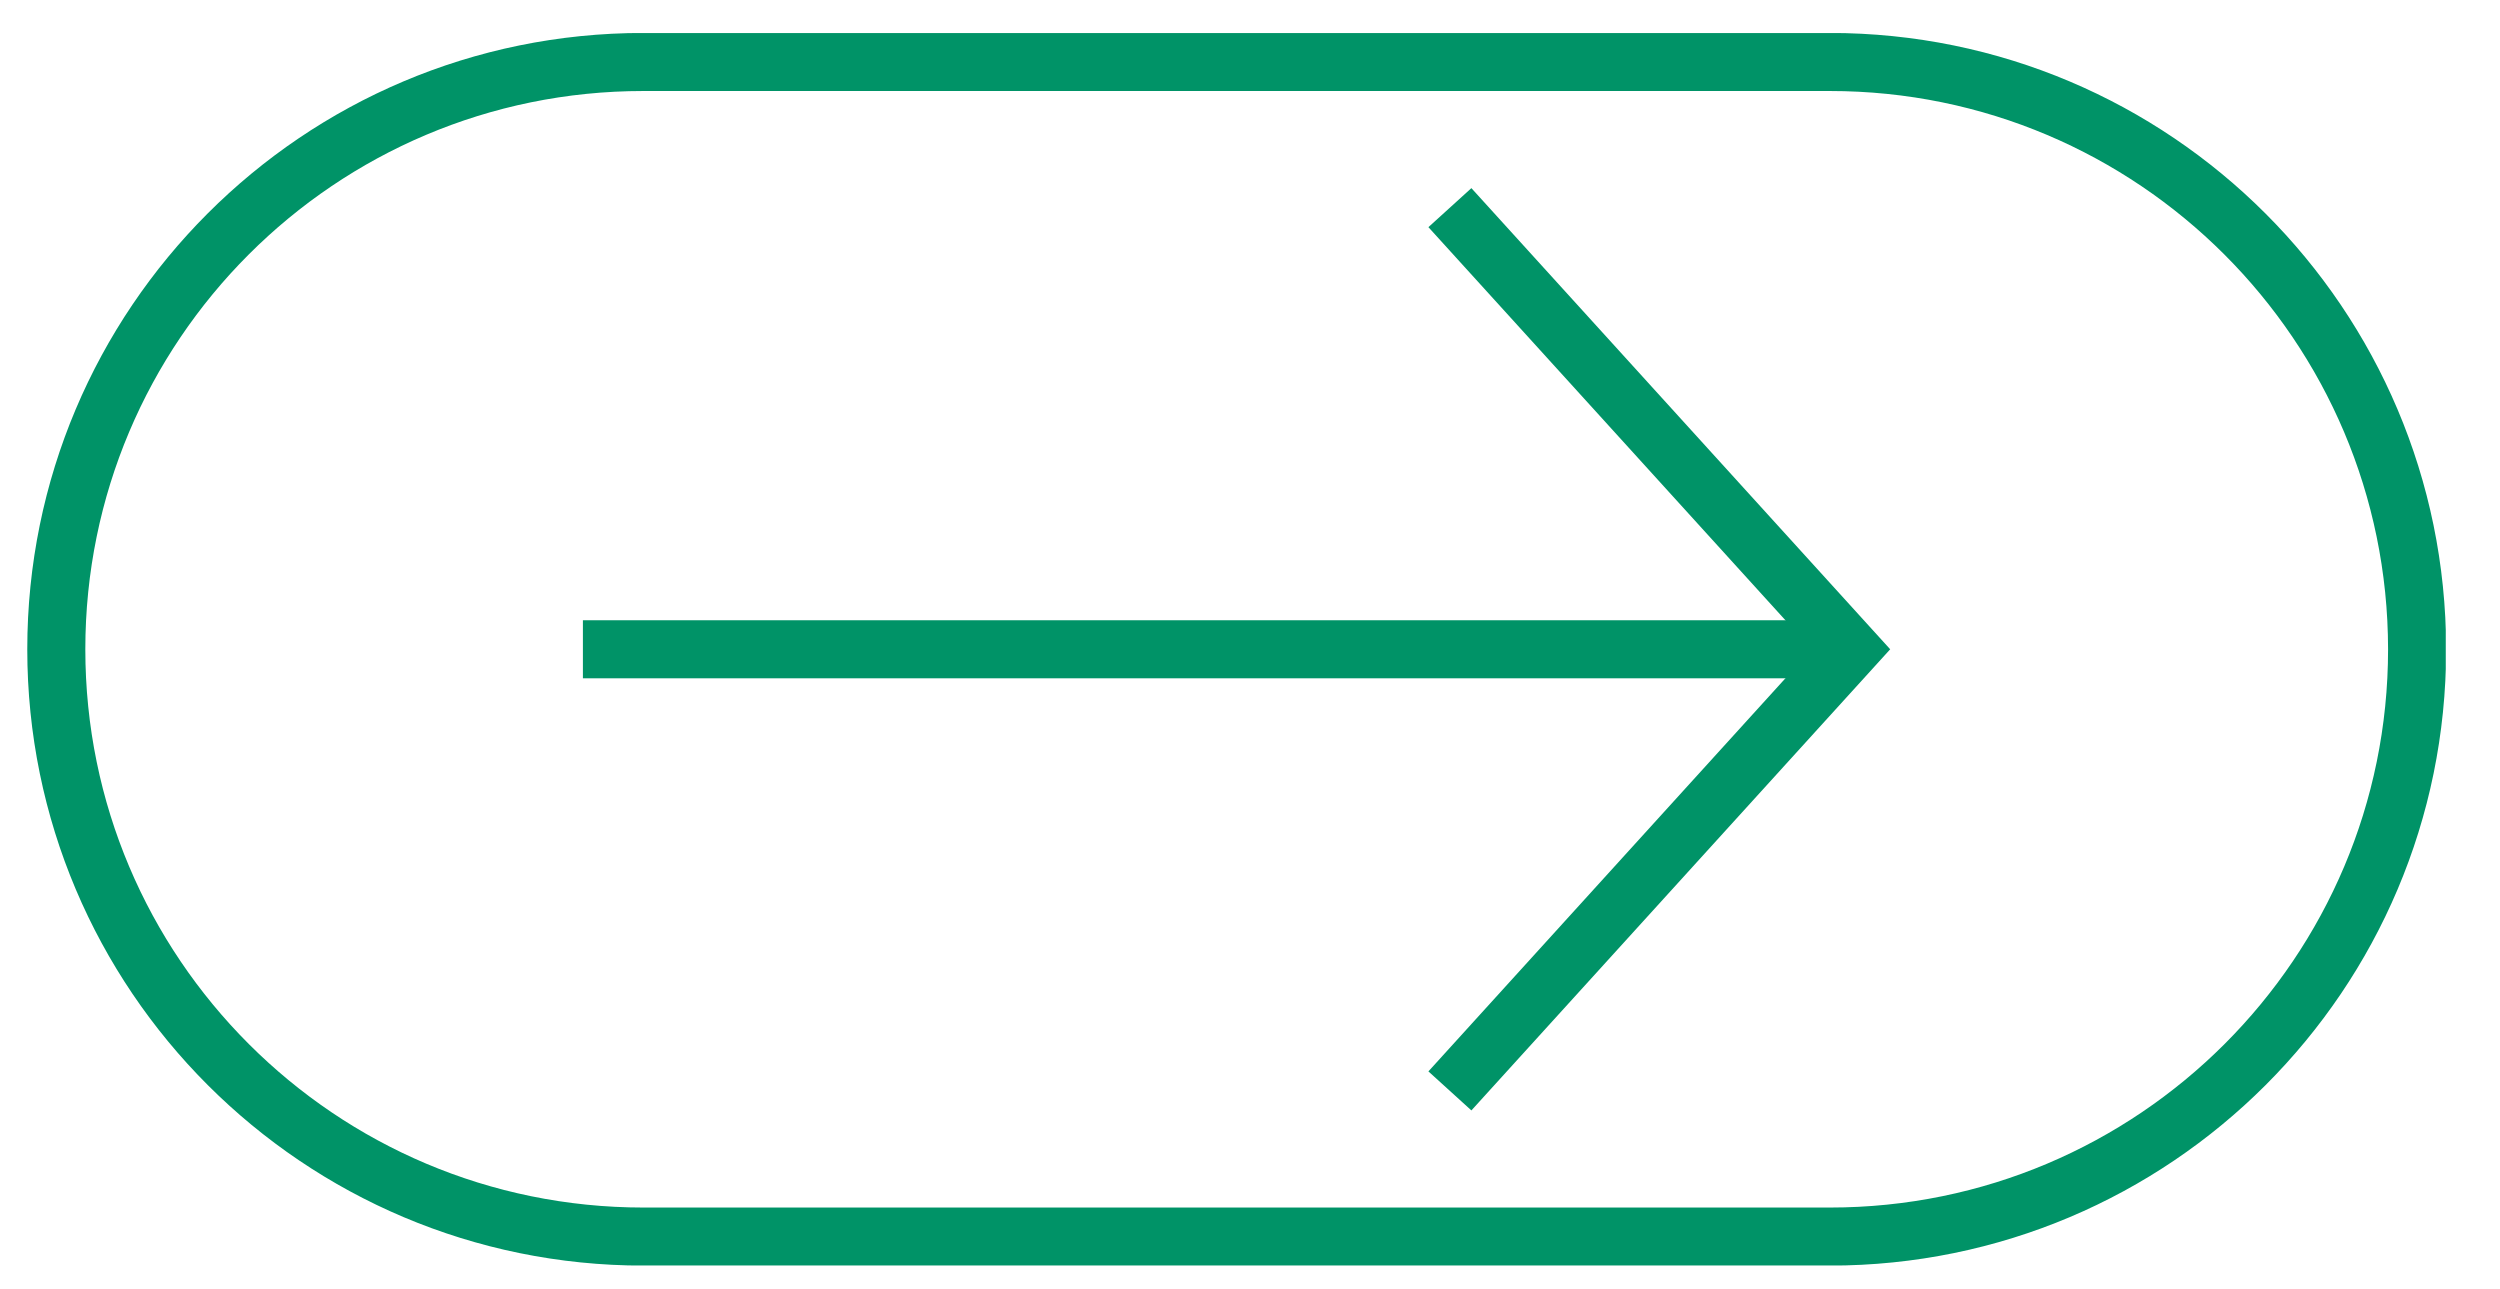
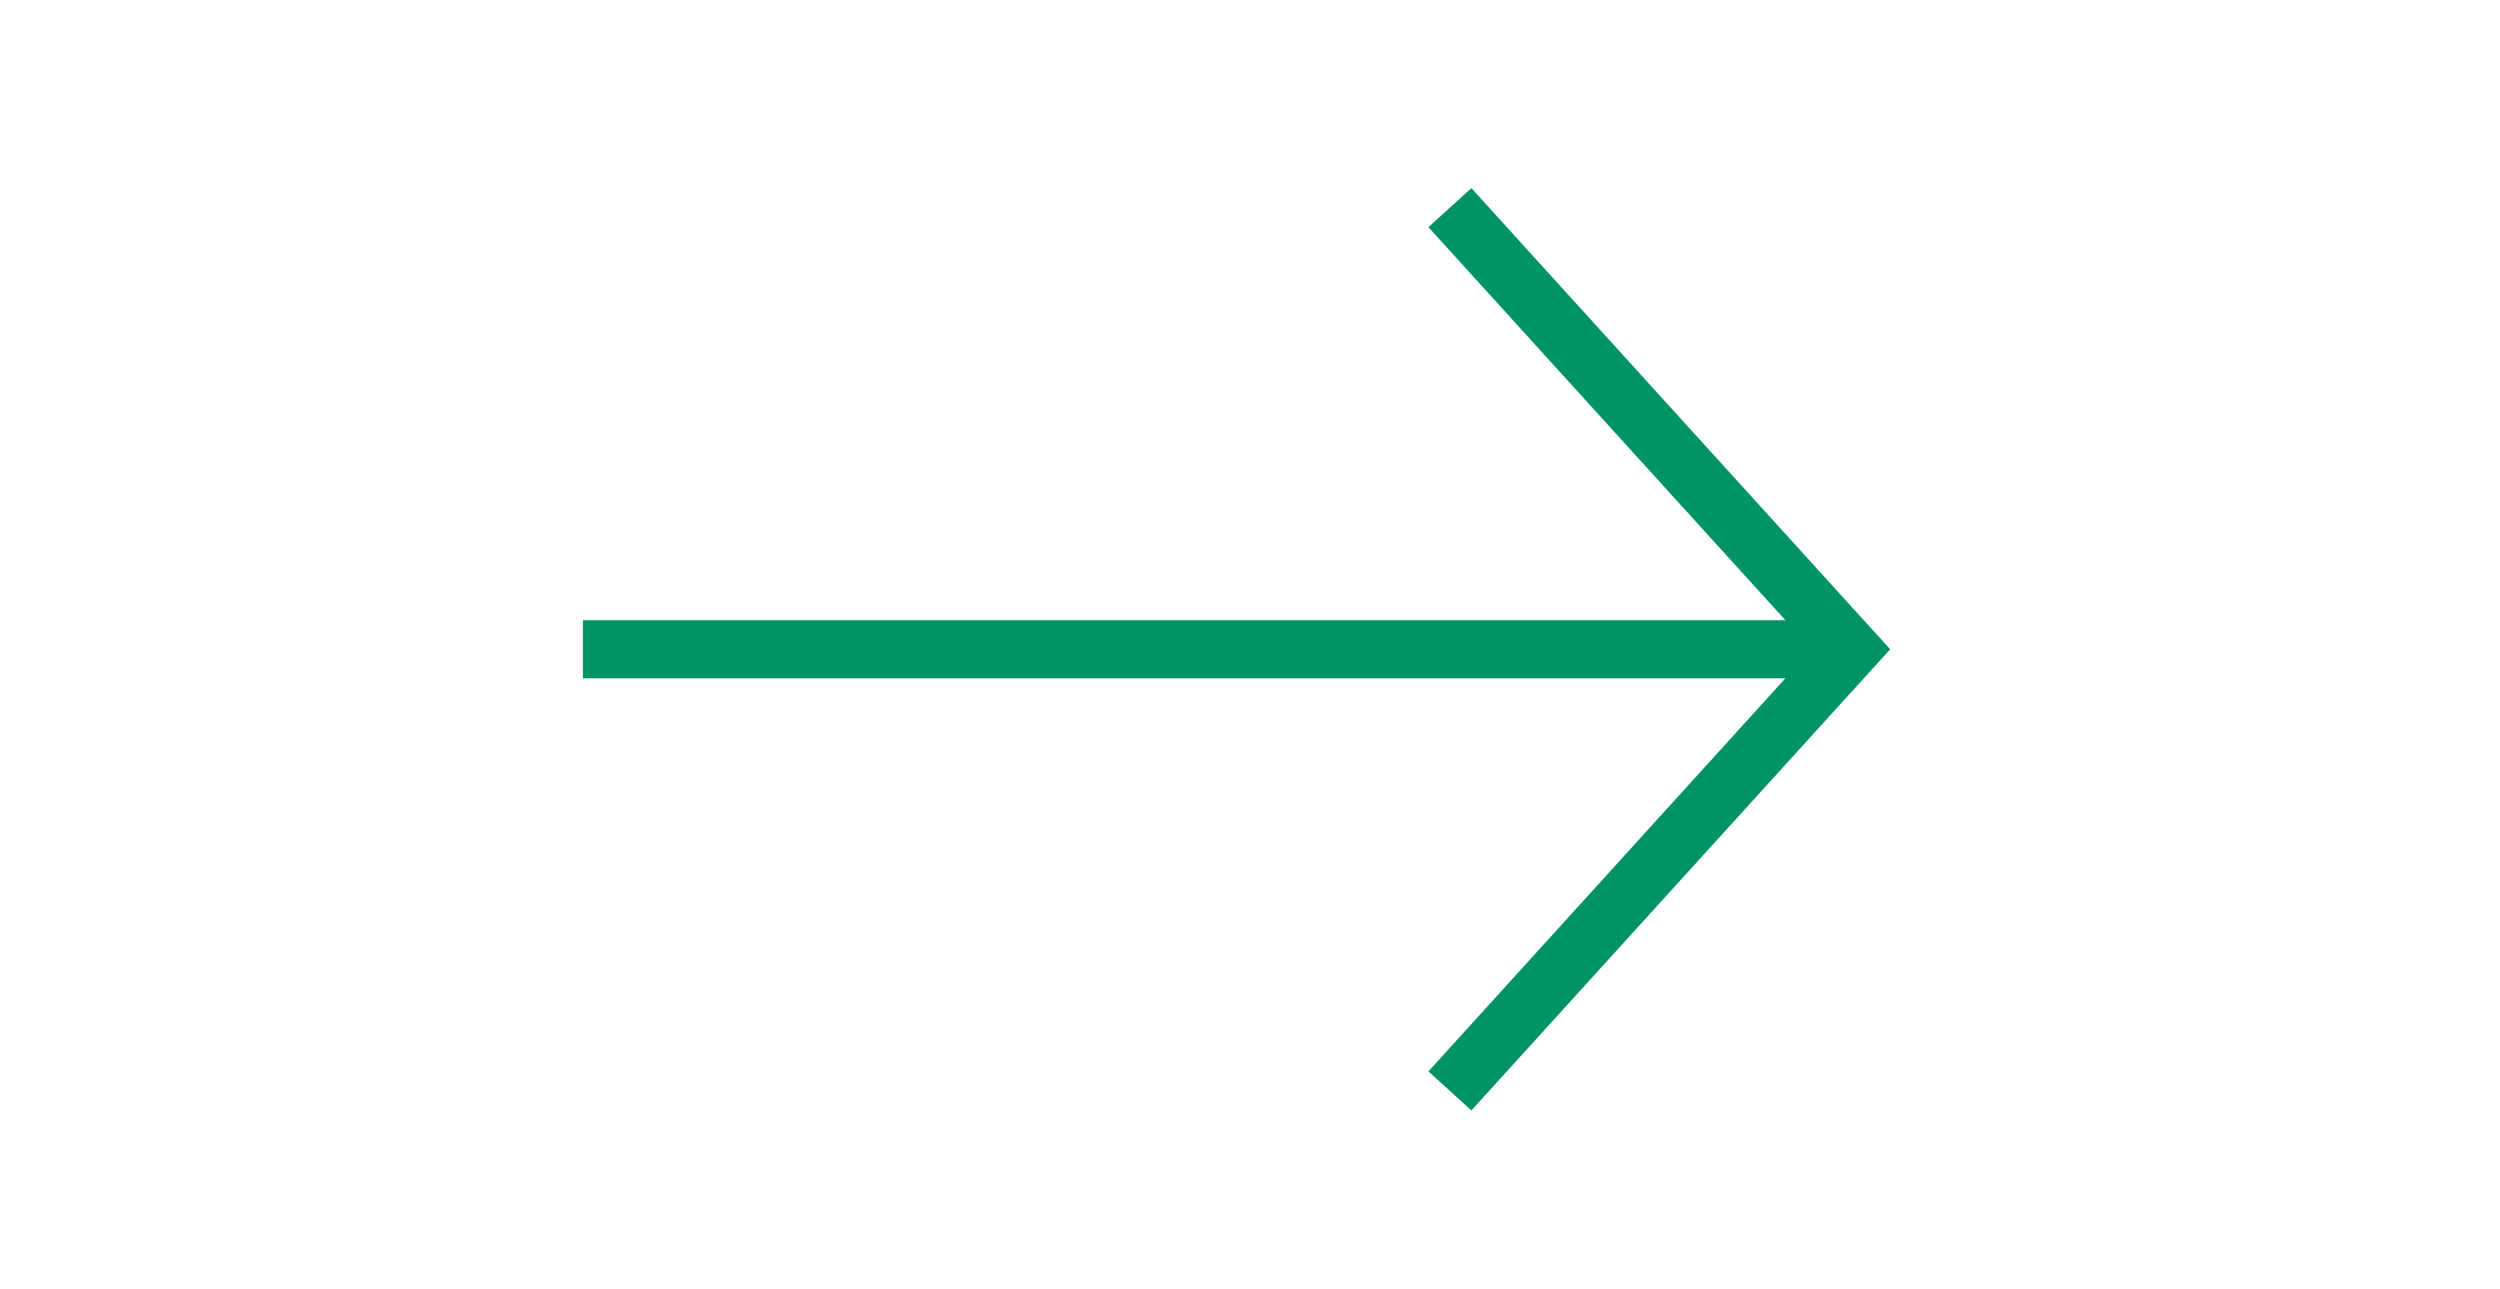
<svg xmlns="http://www.w3.org/2000/svg" xmlns:xlink="http://www.w3.org/1999/xlink" version="1.1" id="Ebene_1" x="0px" y="0px" viewBox="0 0 968 499" style="enable-background:new 0 0 968 499;" xml:space="preserve">
  <style type="text/css"> .st0{clip-path:url(#SVGID_00000124846133113162700000000000775936519460484281_);fill:none;stroke:#009367;stroke-width:22.477;} .st1{fill:none;stroke:#009367;stroke-width:22.477;} </style>
  <g>
    <defs>
-       <rect id="SVGID_1_" x="10.5" y="12.8" width="936.5" height="477.2" />
-     </defs>
+       </defs>
    <clipPath id="SVGID_00000170236825120833389940000013230496216414990768_">
      <use xlink:href="#SVGID_1_" style="overflow:visible;" />
    </clipPath>
    <path style="clip-path:url(#SVGID_00000170236825120833389940000013230496216414990768_);fill:none;stroke:#009367;stroke-width:22.477;" d=" M249.1,24C123.5,24,21.8,125.8,21.8,251.4c0,125.6,101.8,227.4,227.4,227.4h459.3c125.6,0,227.4-101.8,227.4-227.4 C935.8,125.8,834,24,708.5,24H249.1z" />
  </g>
  <line class="st1" x1="225.7" y1="251.4" x2="705.7" y2="251.4" />
  <polyline class="st1" points="561.4,422.4 716.7,251.4 561.4,80.4 " />
</svg>